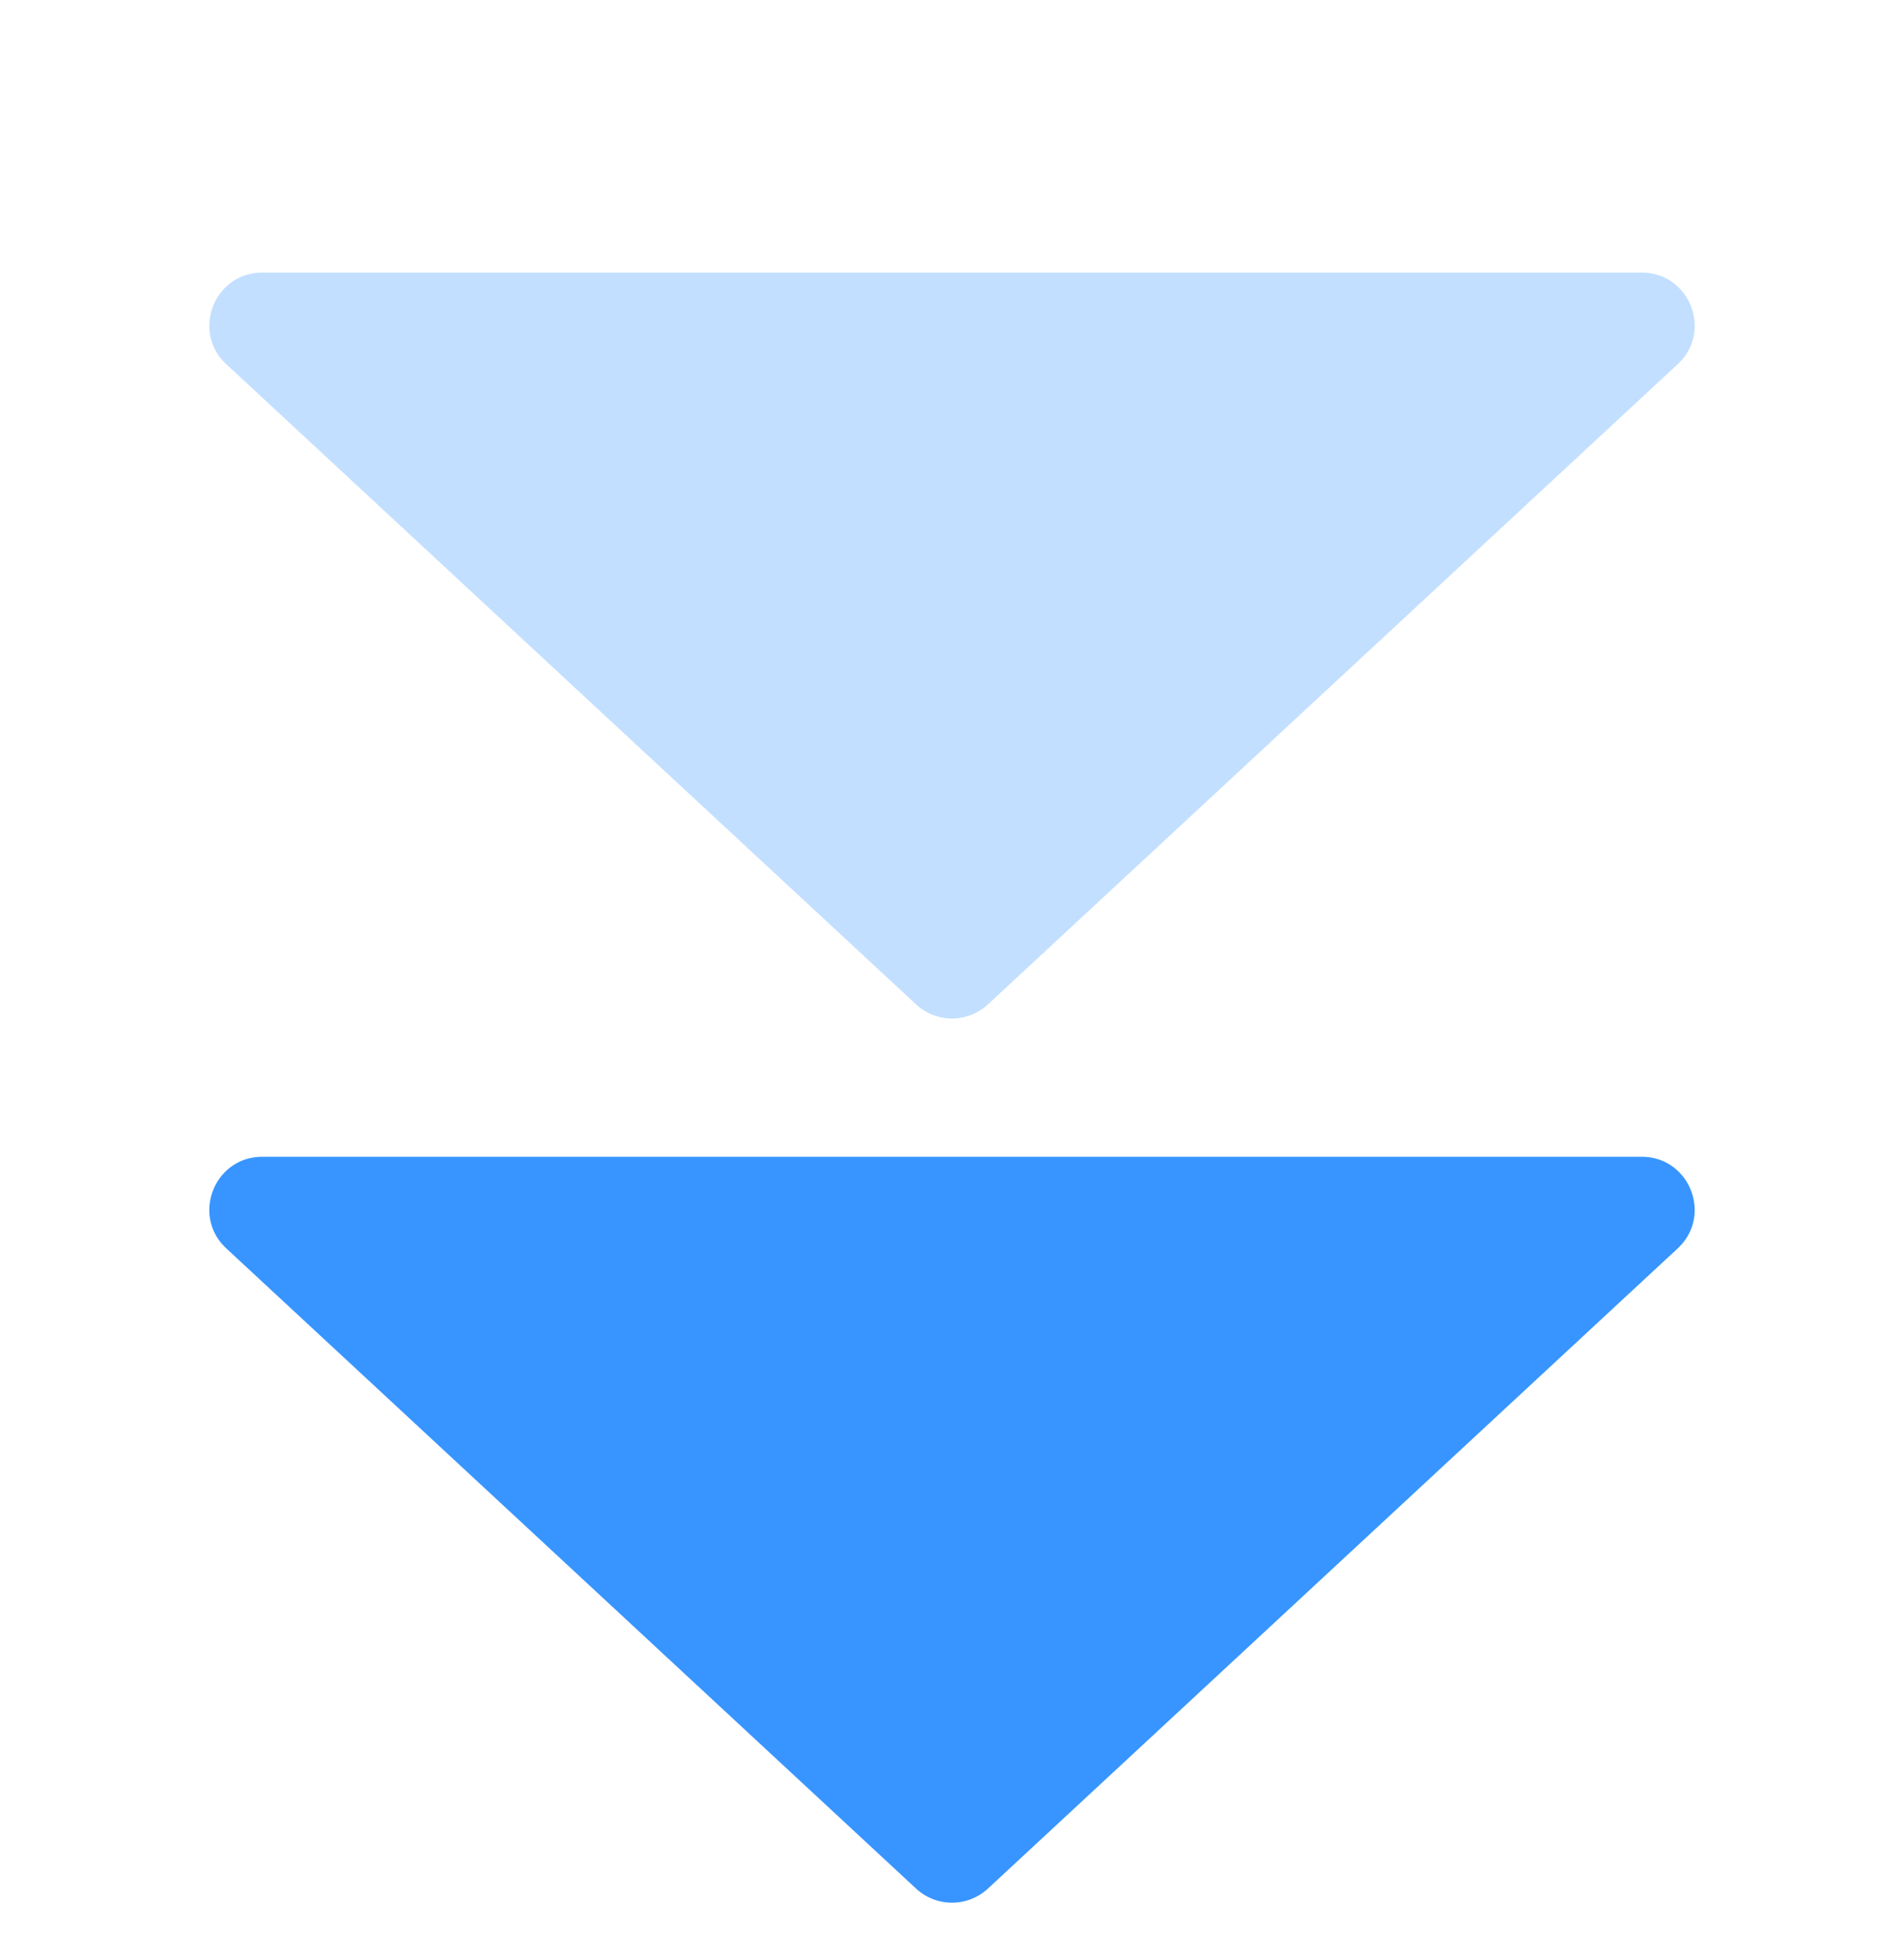
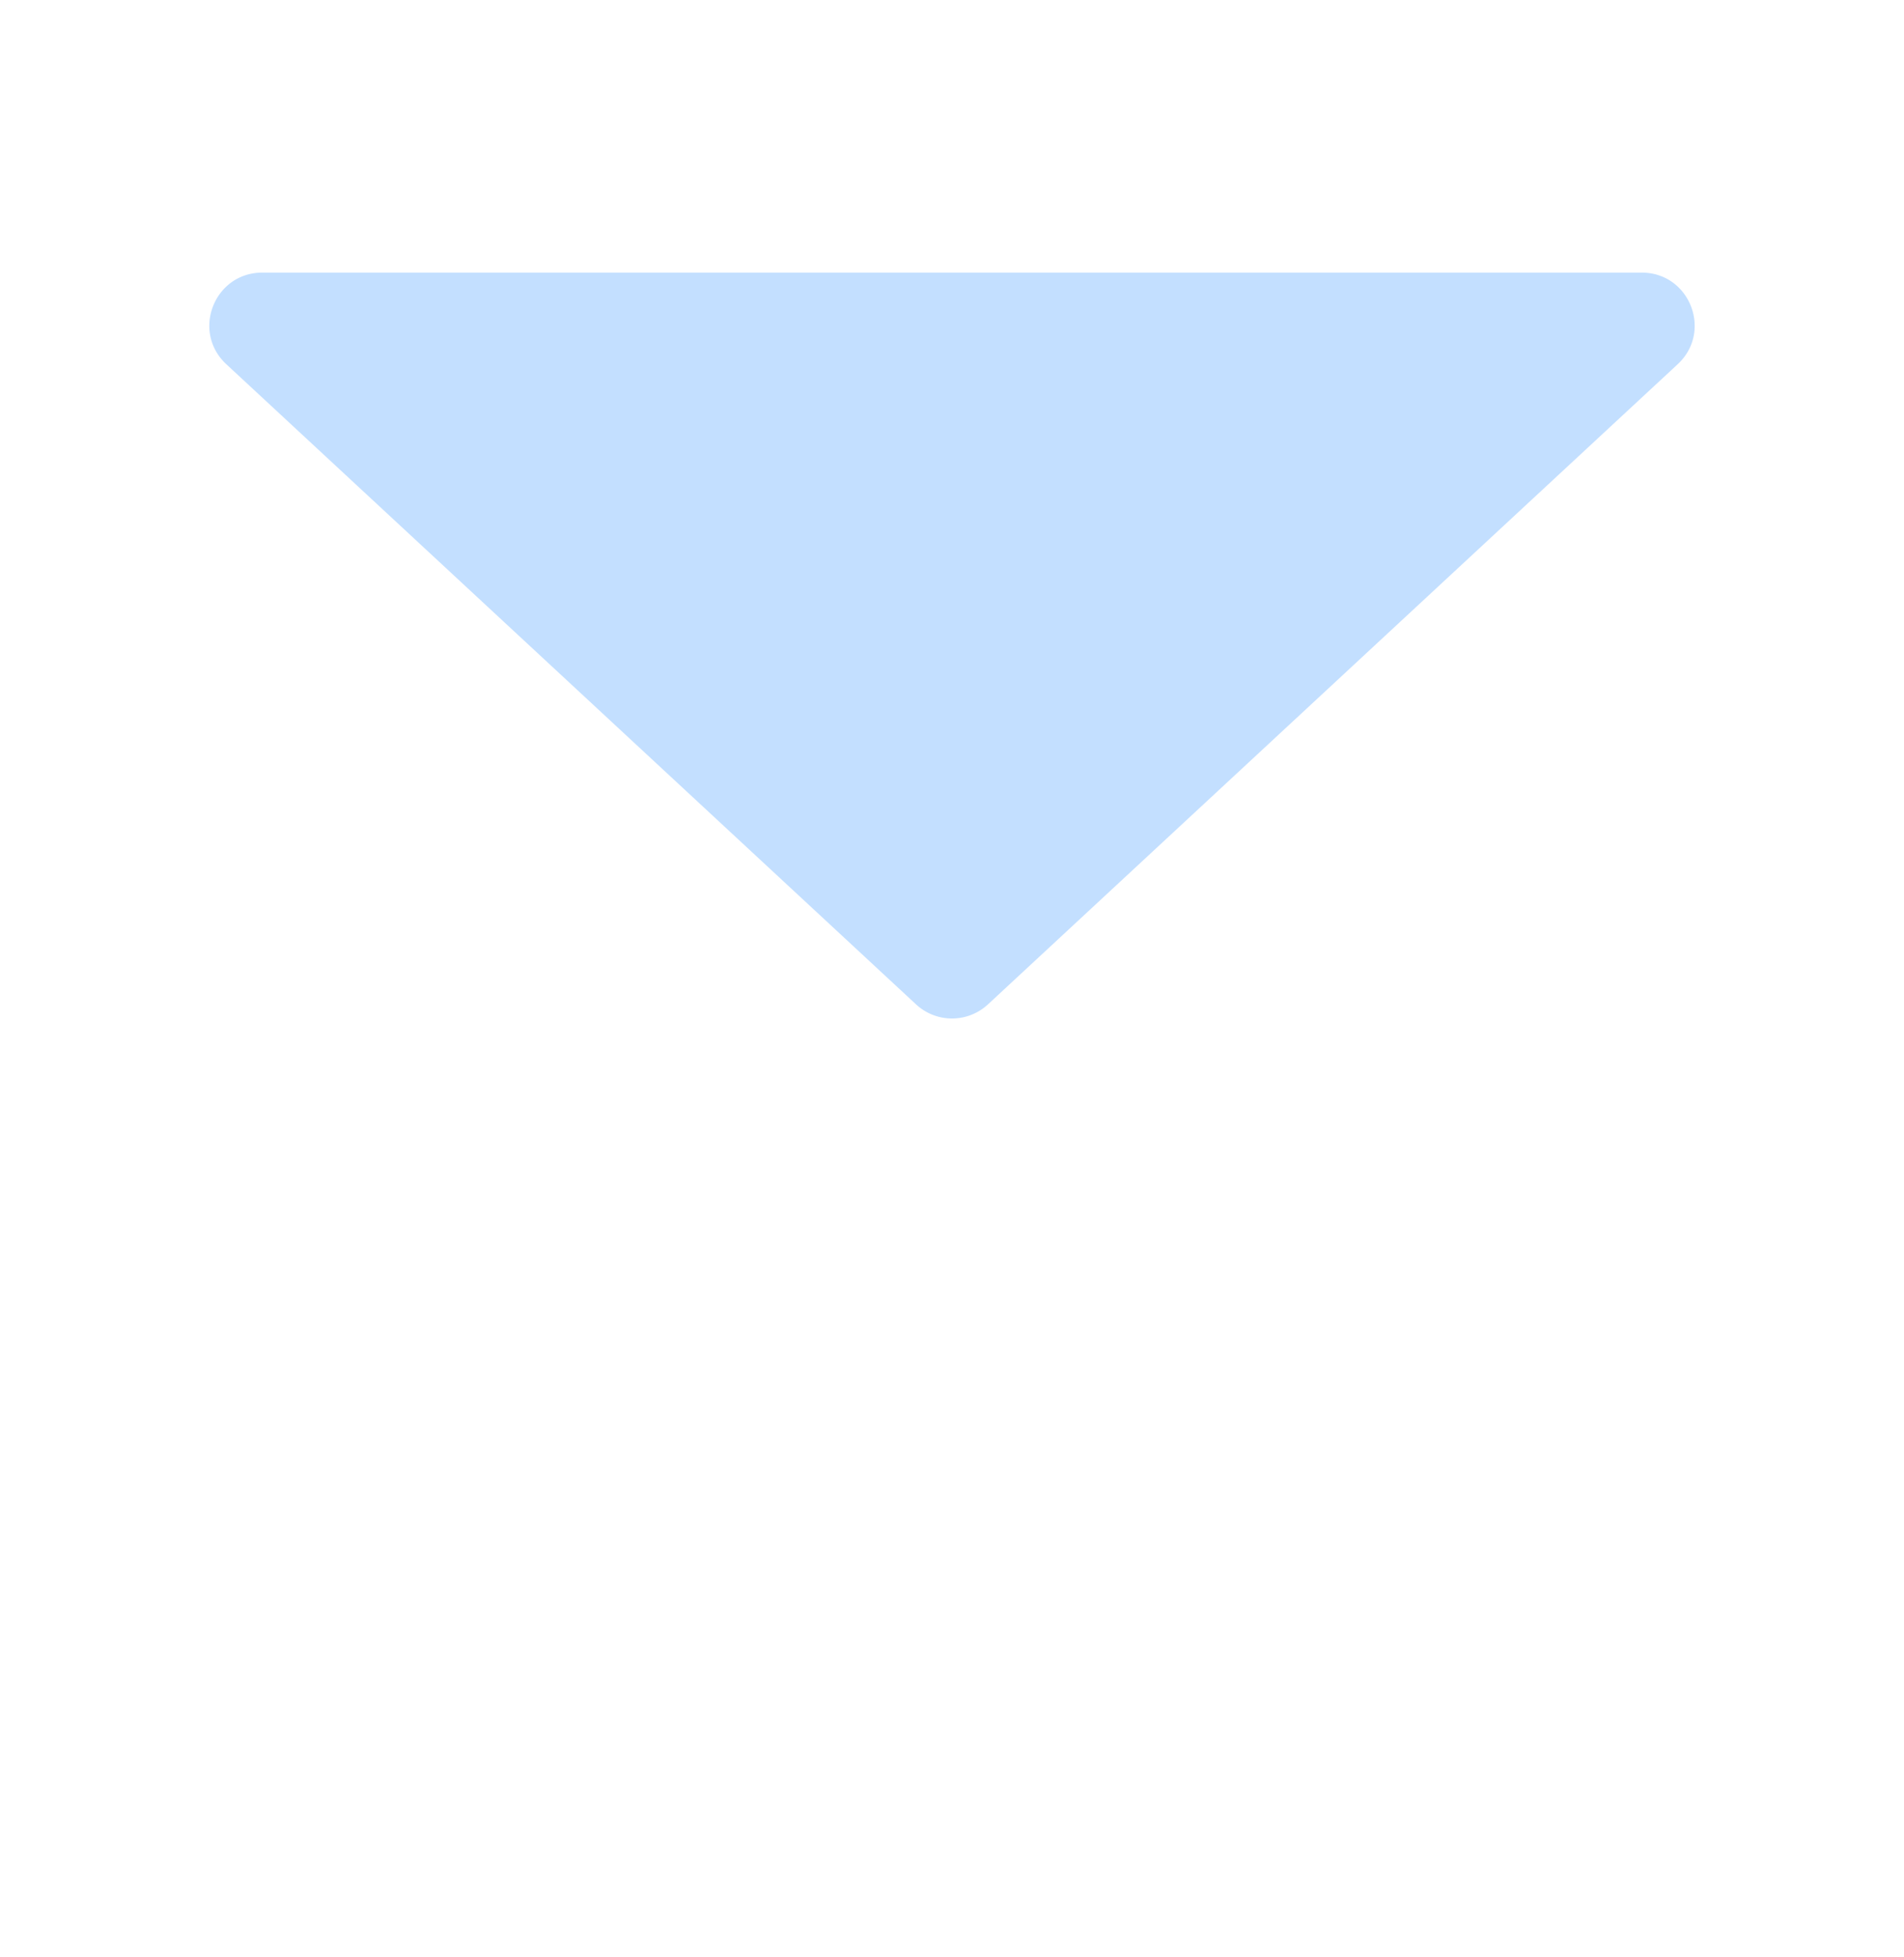
<svg xmlns="http://www.w3.org/2000/svg" width="36" height="37" fill="none">
-   <path d="M18.68 35.7a1 1 0 01-1.36 0L4.28 23.6c-.667-.618-.23-1.733.68-1.733h26.08c.91 0 1.347 1.115.68 1.733L18.68 35.7z" fill="#3895FF" />
  <path opacity=".3" d="M18.68 18.986a1 1 0 01-1.36 0L4.28 6.886c-.667-.618-.23-1.733.68-1.733h26.08c.91 0 1.347 1.115.68 1.733l-13.04 12.1z" fill="#3895FF" />
</svg>